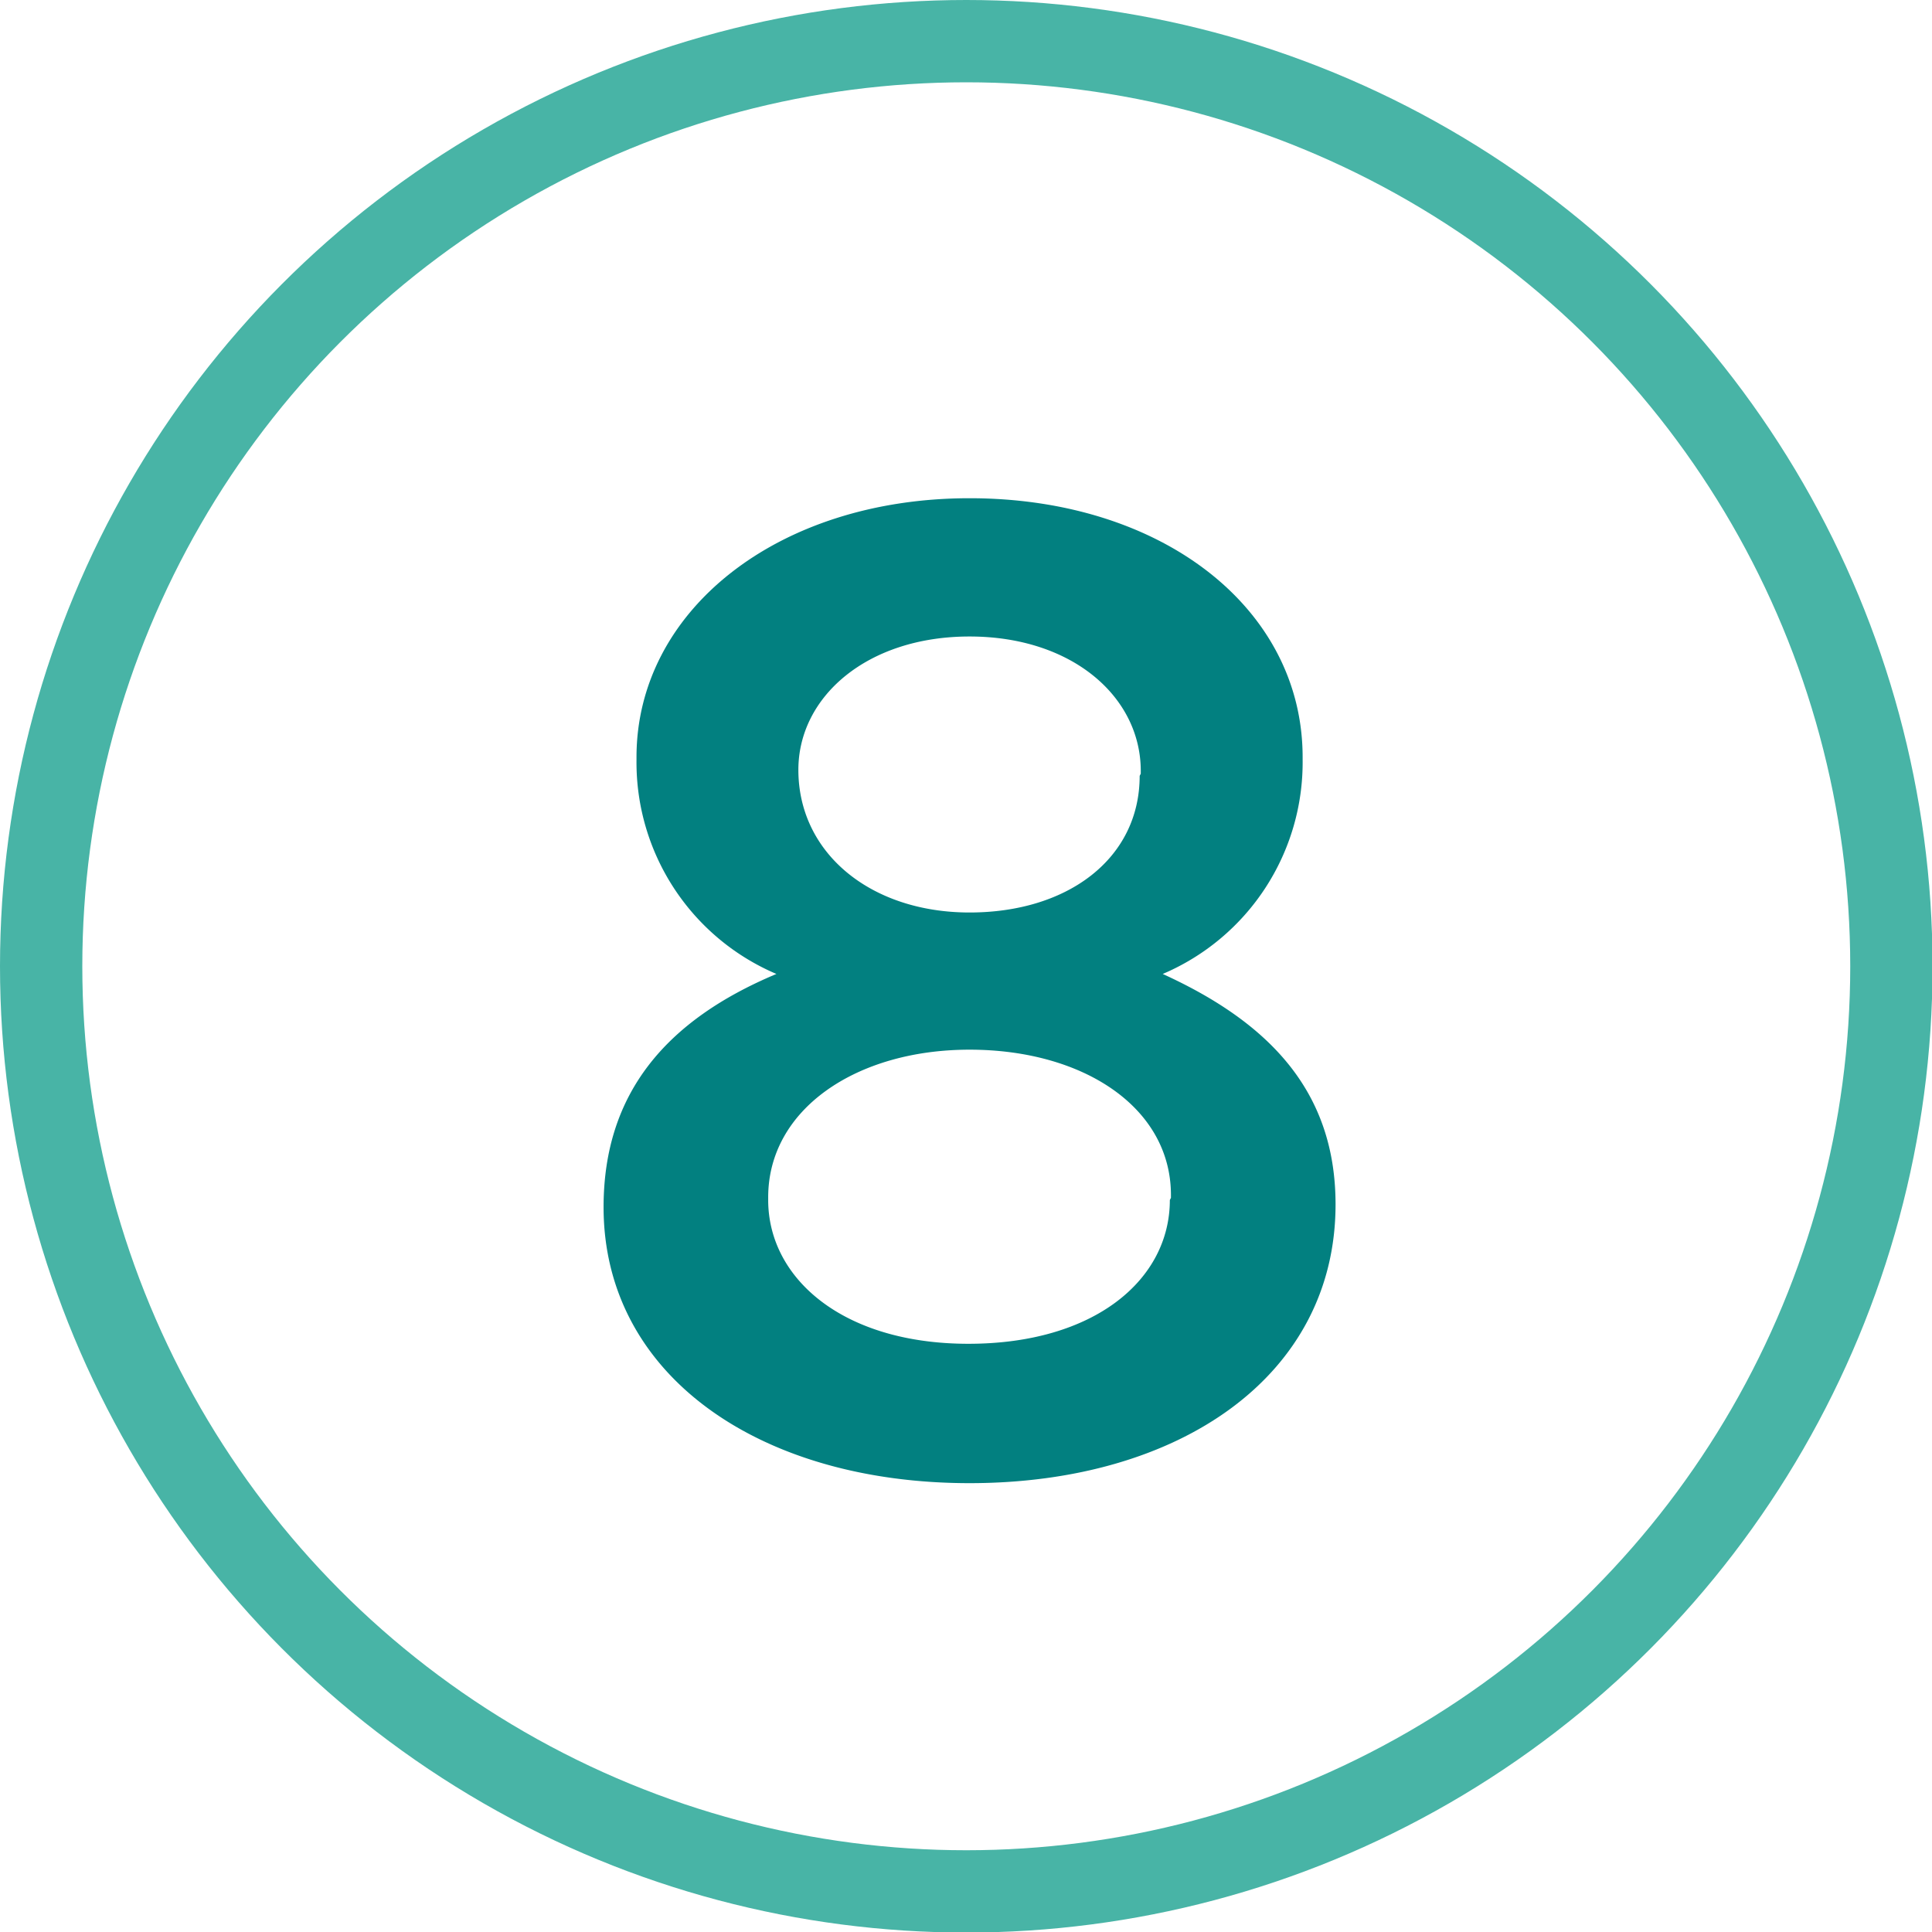
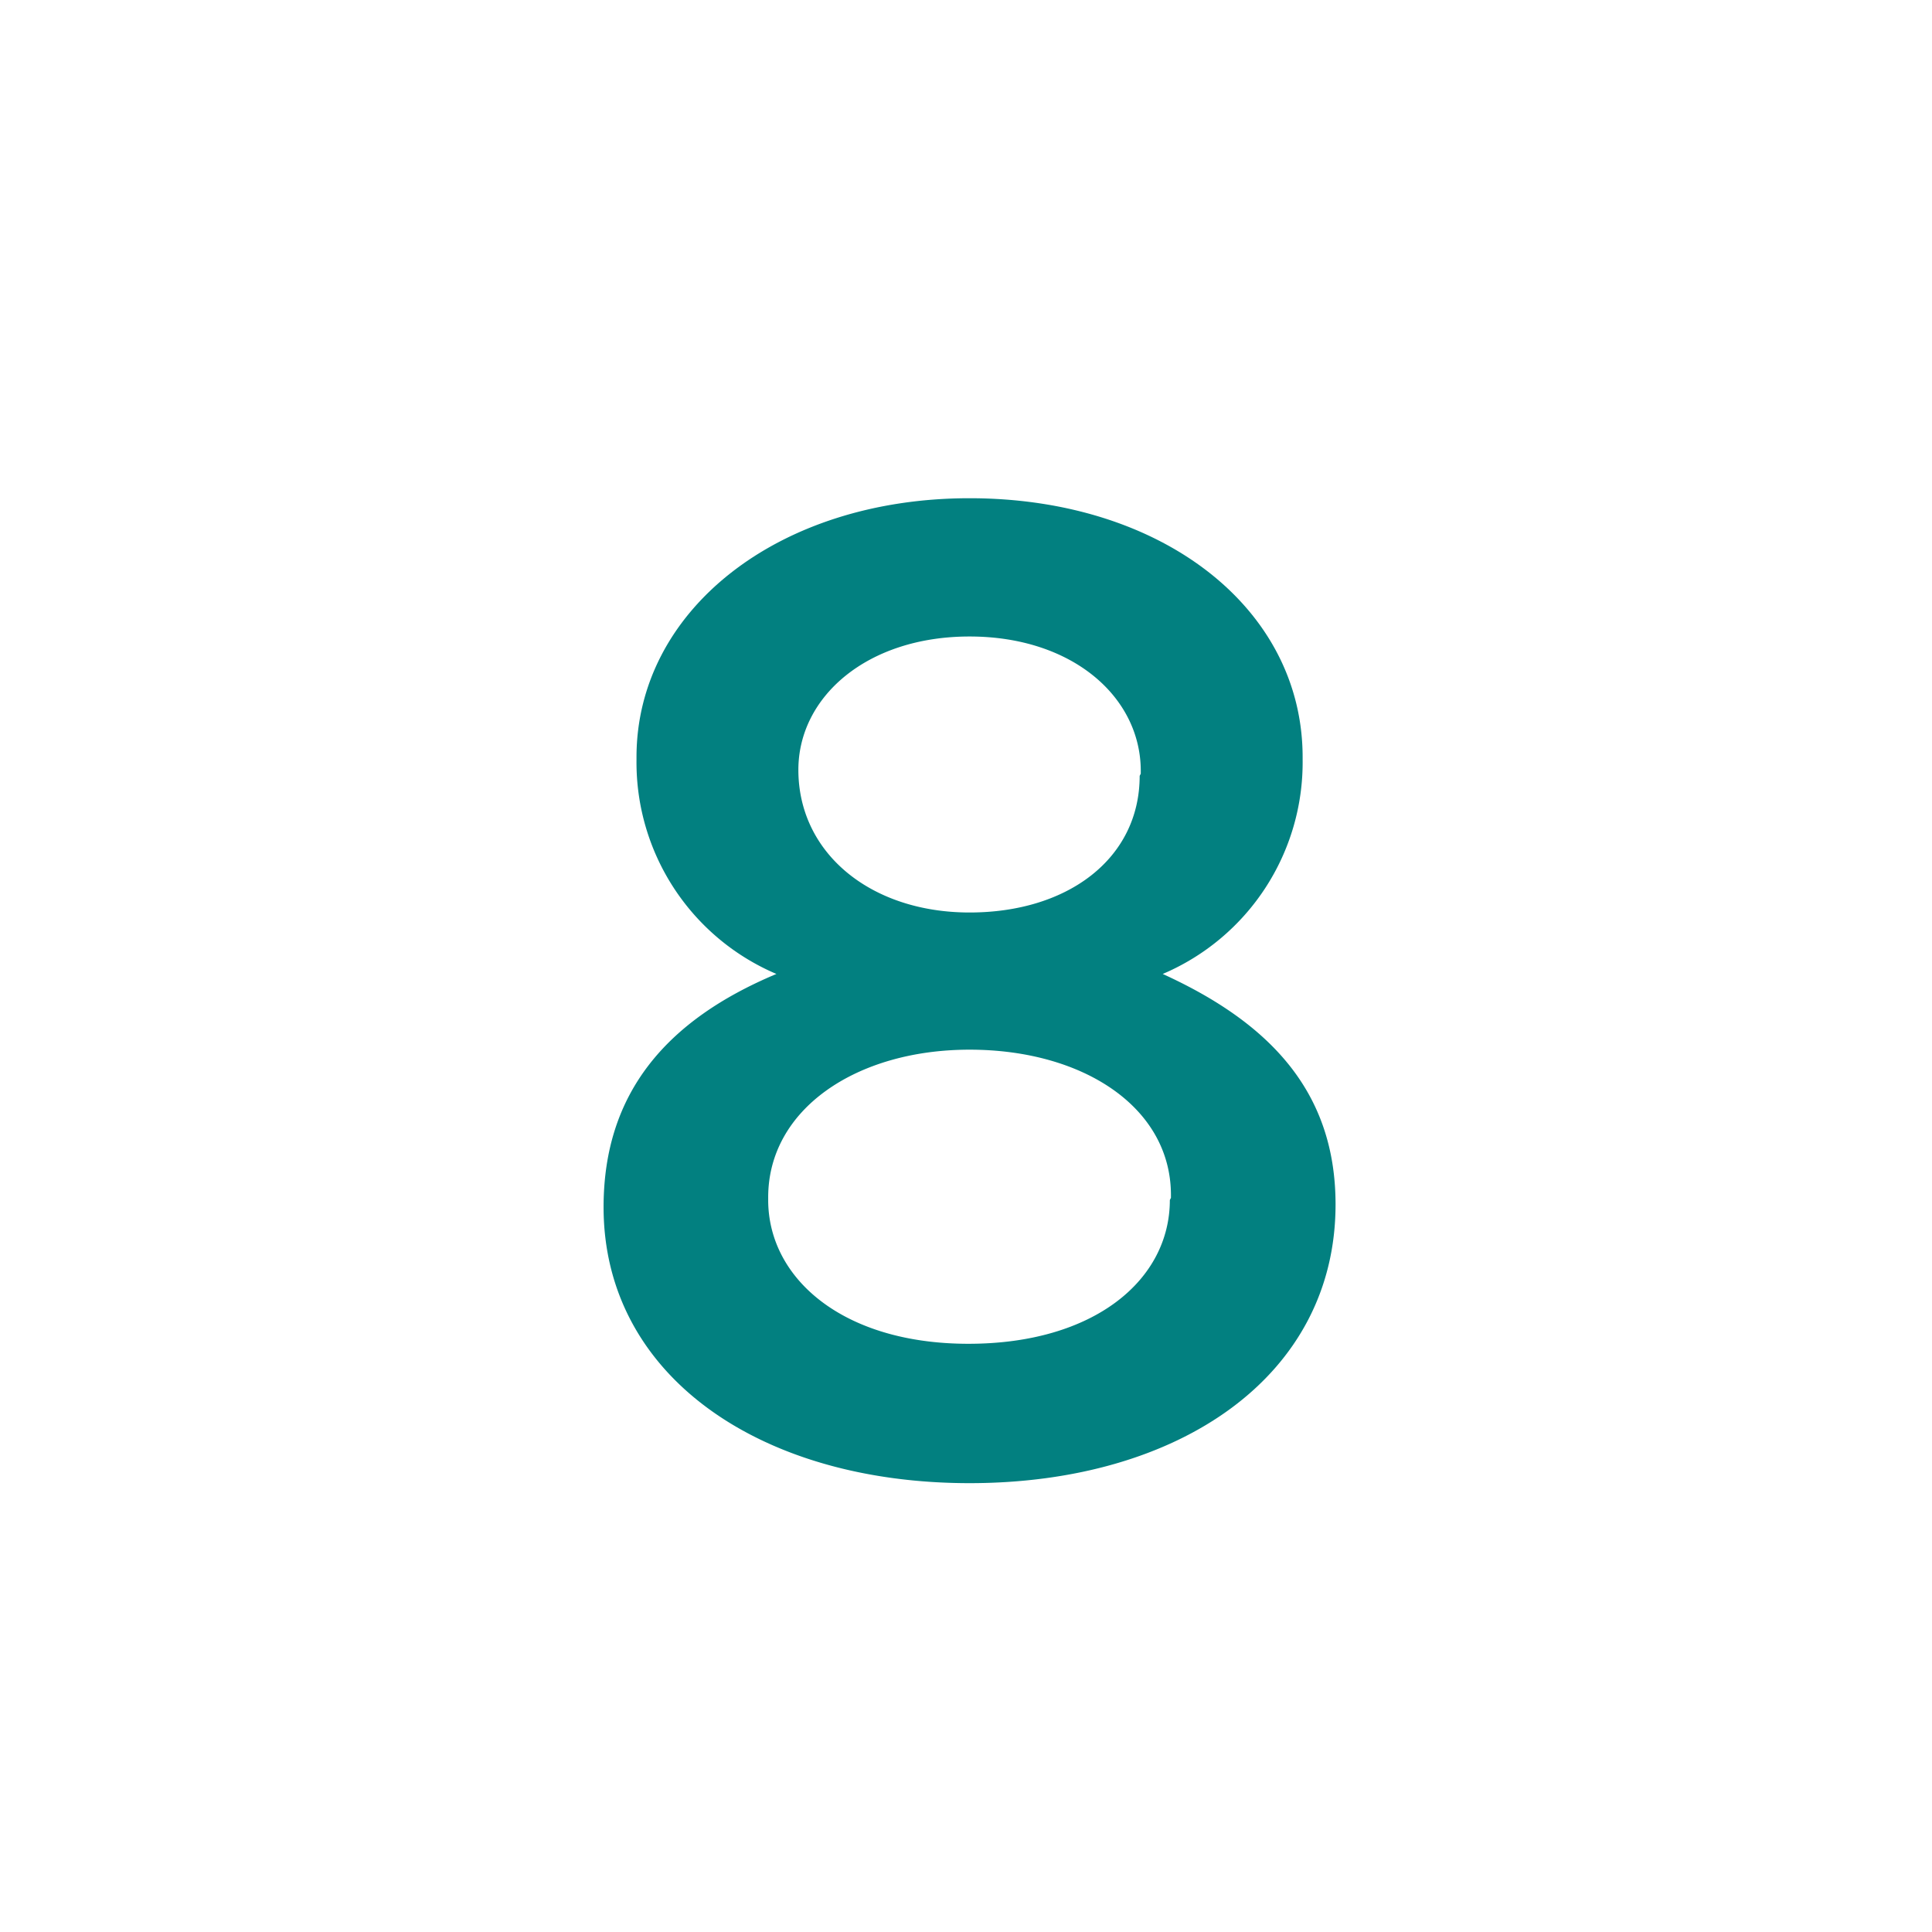
<svg xmlns="http://www.w3.org/2000/svg" viewBox="0 0 35.21 35.21">
  <defs>
    <style>.a{fill:none;stroke:#48b4a6;stroke-miterlimit:10;stroke-width:1.5px;}.b{fill:#028080;}</style>
  </defs>
-   <circle class="a" cx="17.61" cy="17.61" r="16.86" />
  <path class="b" d="M11,22V22c0-2.1,1.17-3.42,3.15-4.25a4.19,4.19,0,0,1-2.55-3.9v-.05c0-2.67,2.57-4.72,6.07-4.72s6.07,2,6.07,4.72v.05a4.19,4.19,0,0,1-2.55,3.9c1.93.88,3.15,2.13,3.15,4.2v0c0,3.13-2.85,5.08-6.67,5.08S11,25.07,11,22Zm10.34-.17v-.05c0-1.6-1.6-2.65-3.67-2.65S14,20.22,14,21.82v.05c0,1.42,1.35,2.62,3.65,2.62S21.32,23.32,21.32,21.87Zm-.55-7.73v-.05c0-1.35-1.25-2.45-3.12-2.45s-3.12,1.1-3.12,2.43v0c0,1.52,1.32,2.6,3.12,2.6S20.77,15.64,20.77,14.14Z" />
</svg>